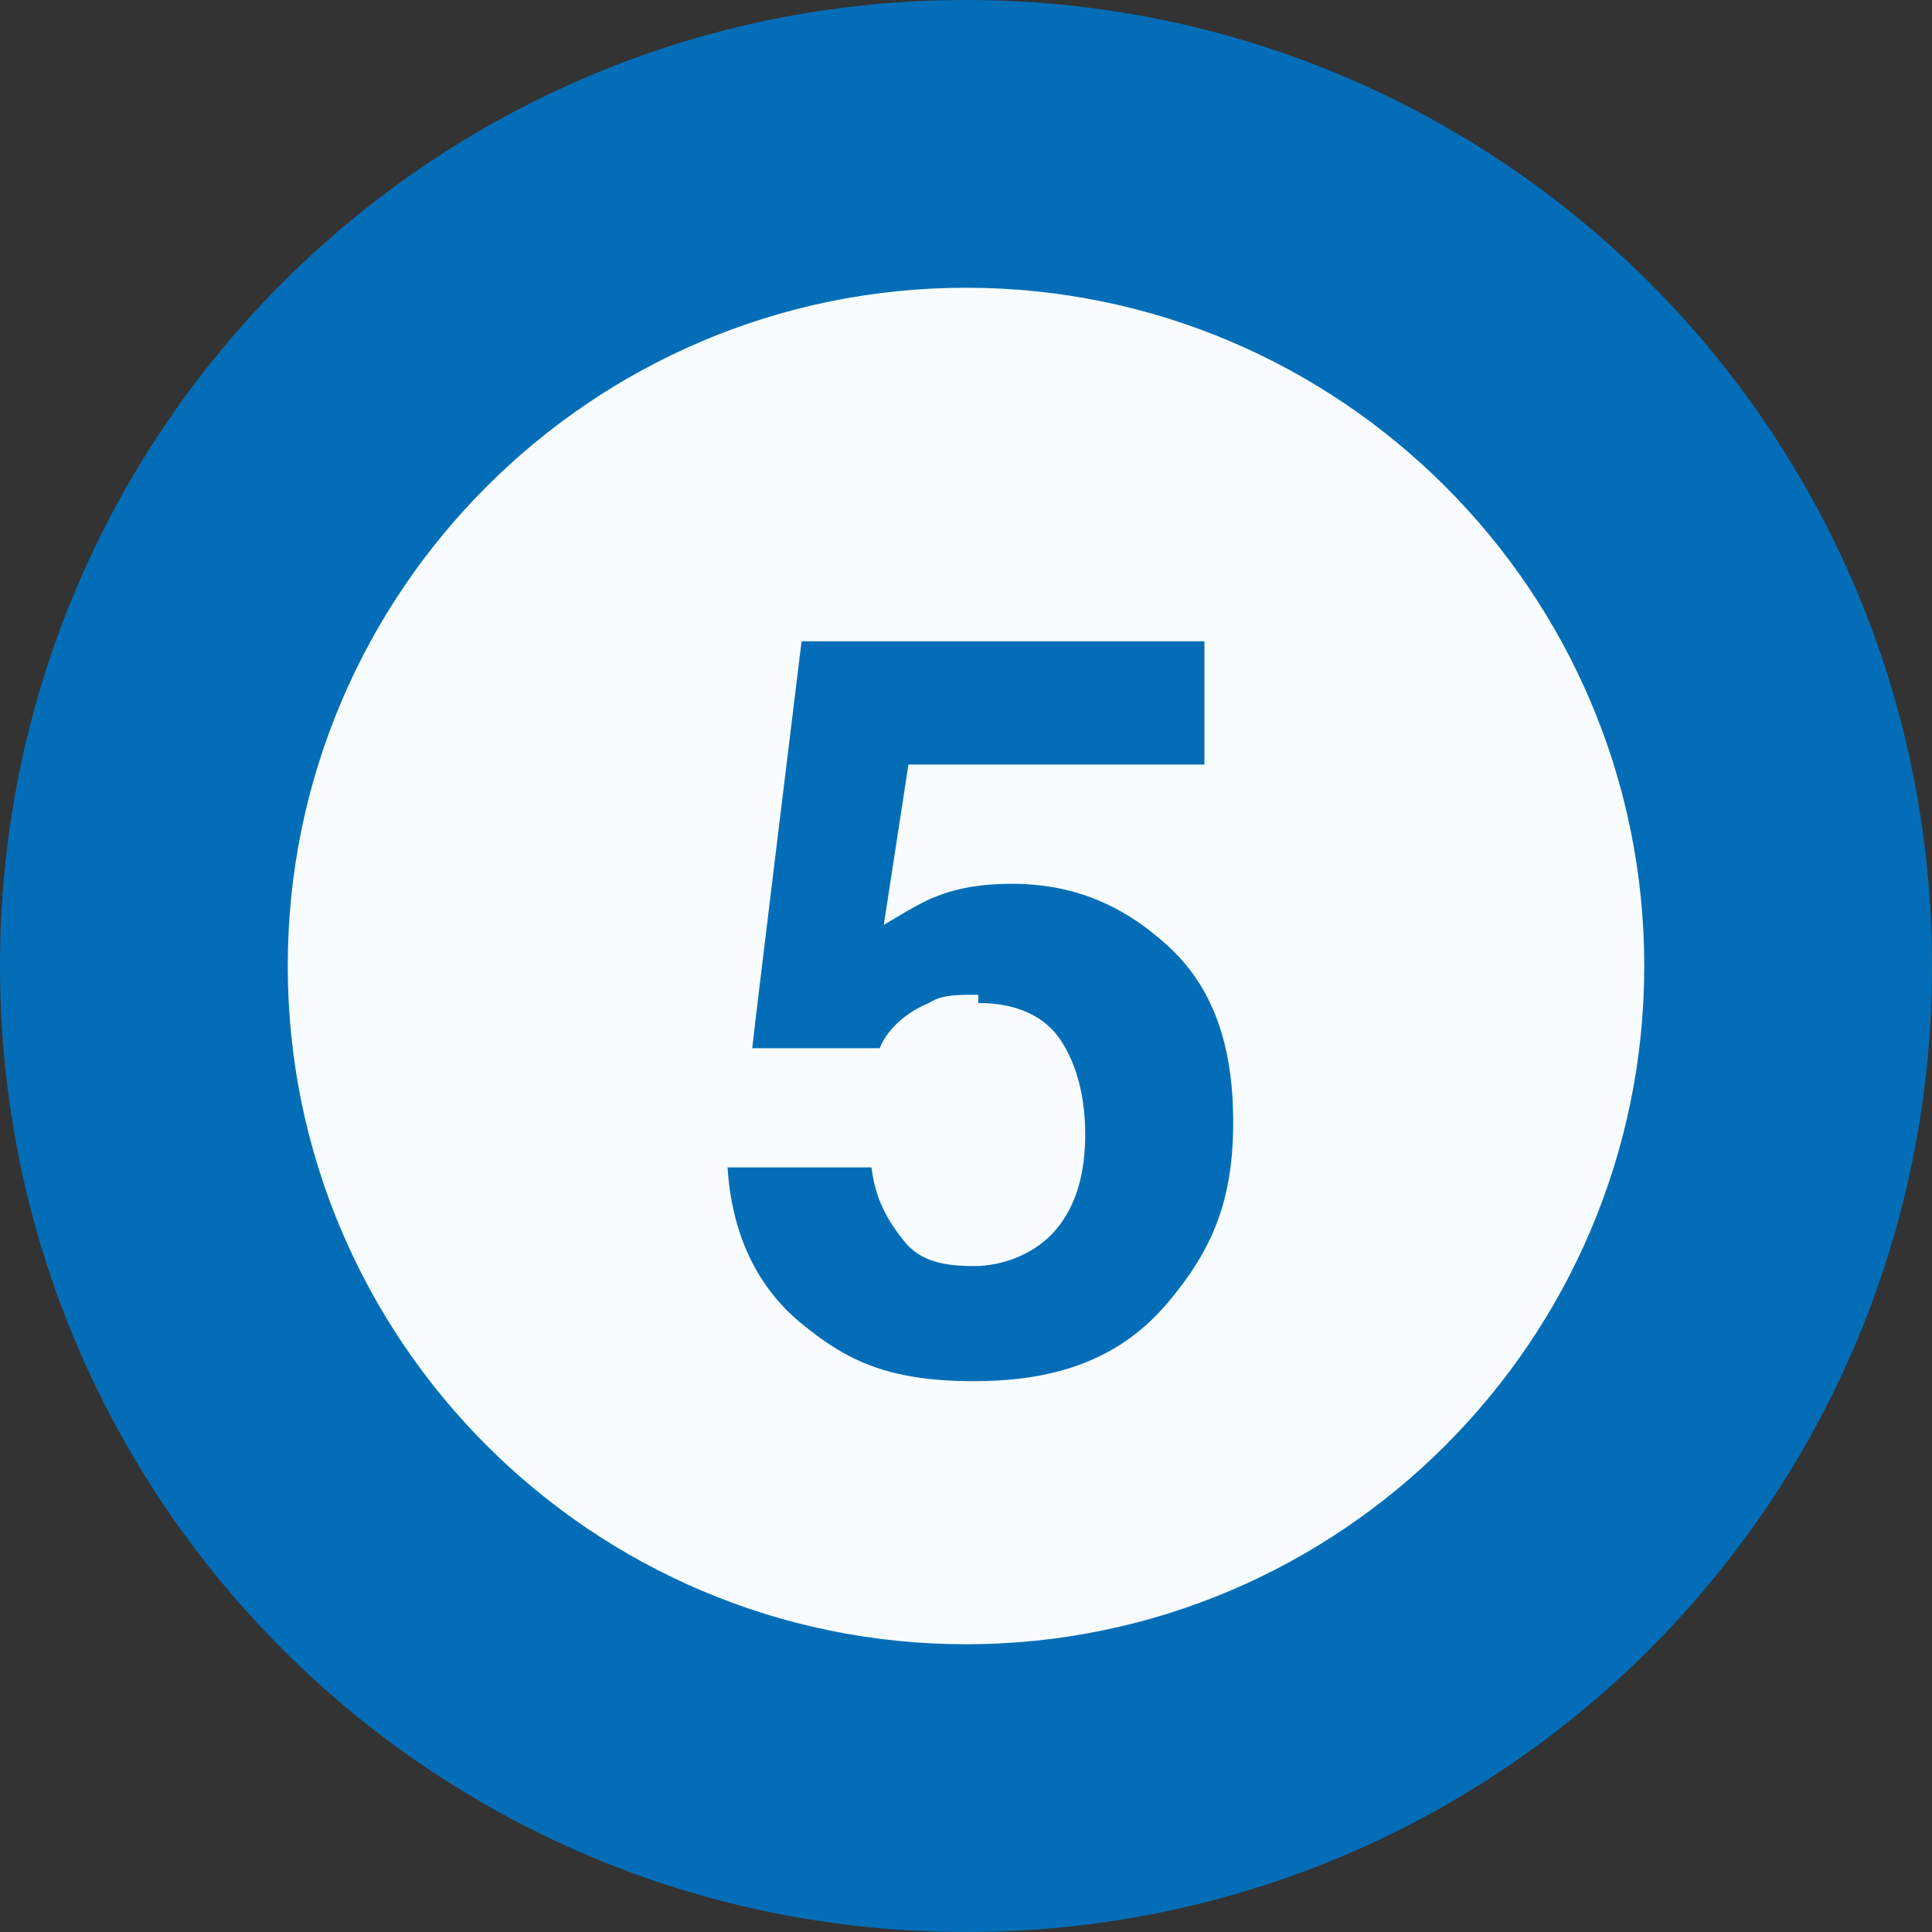
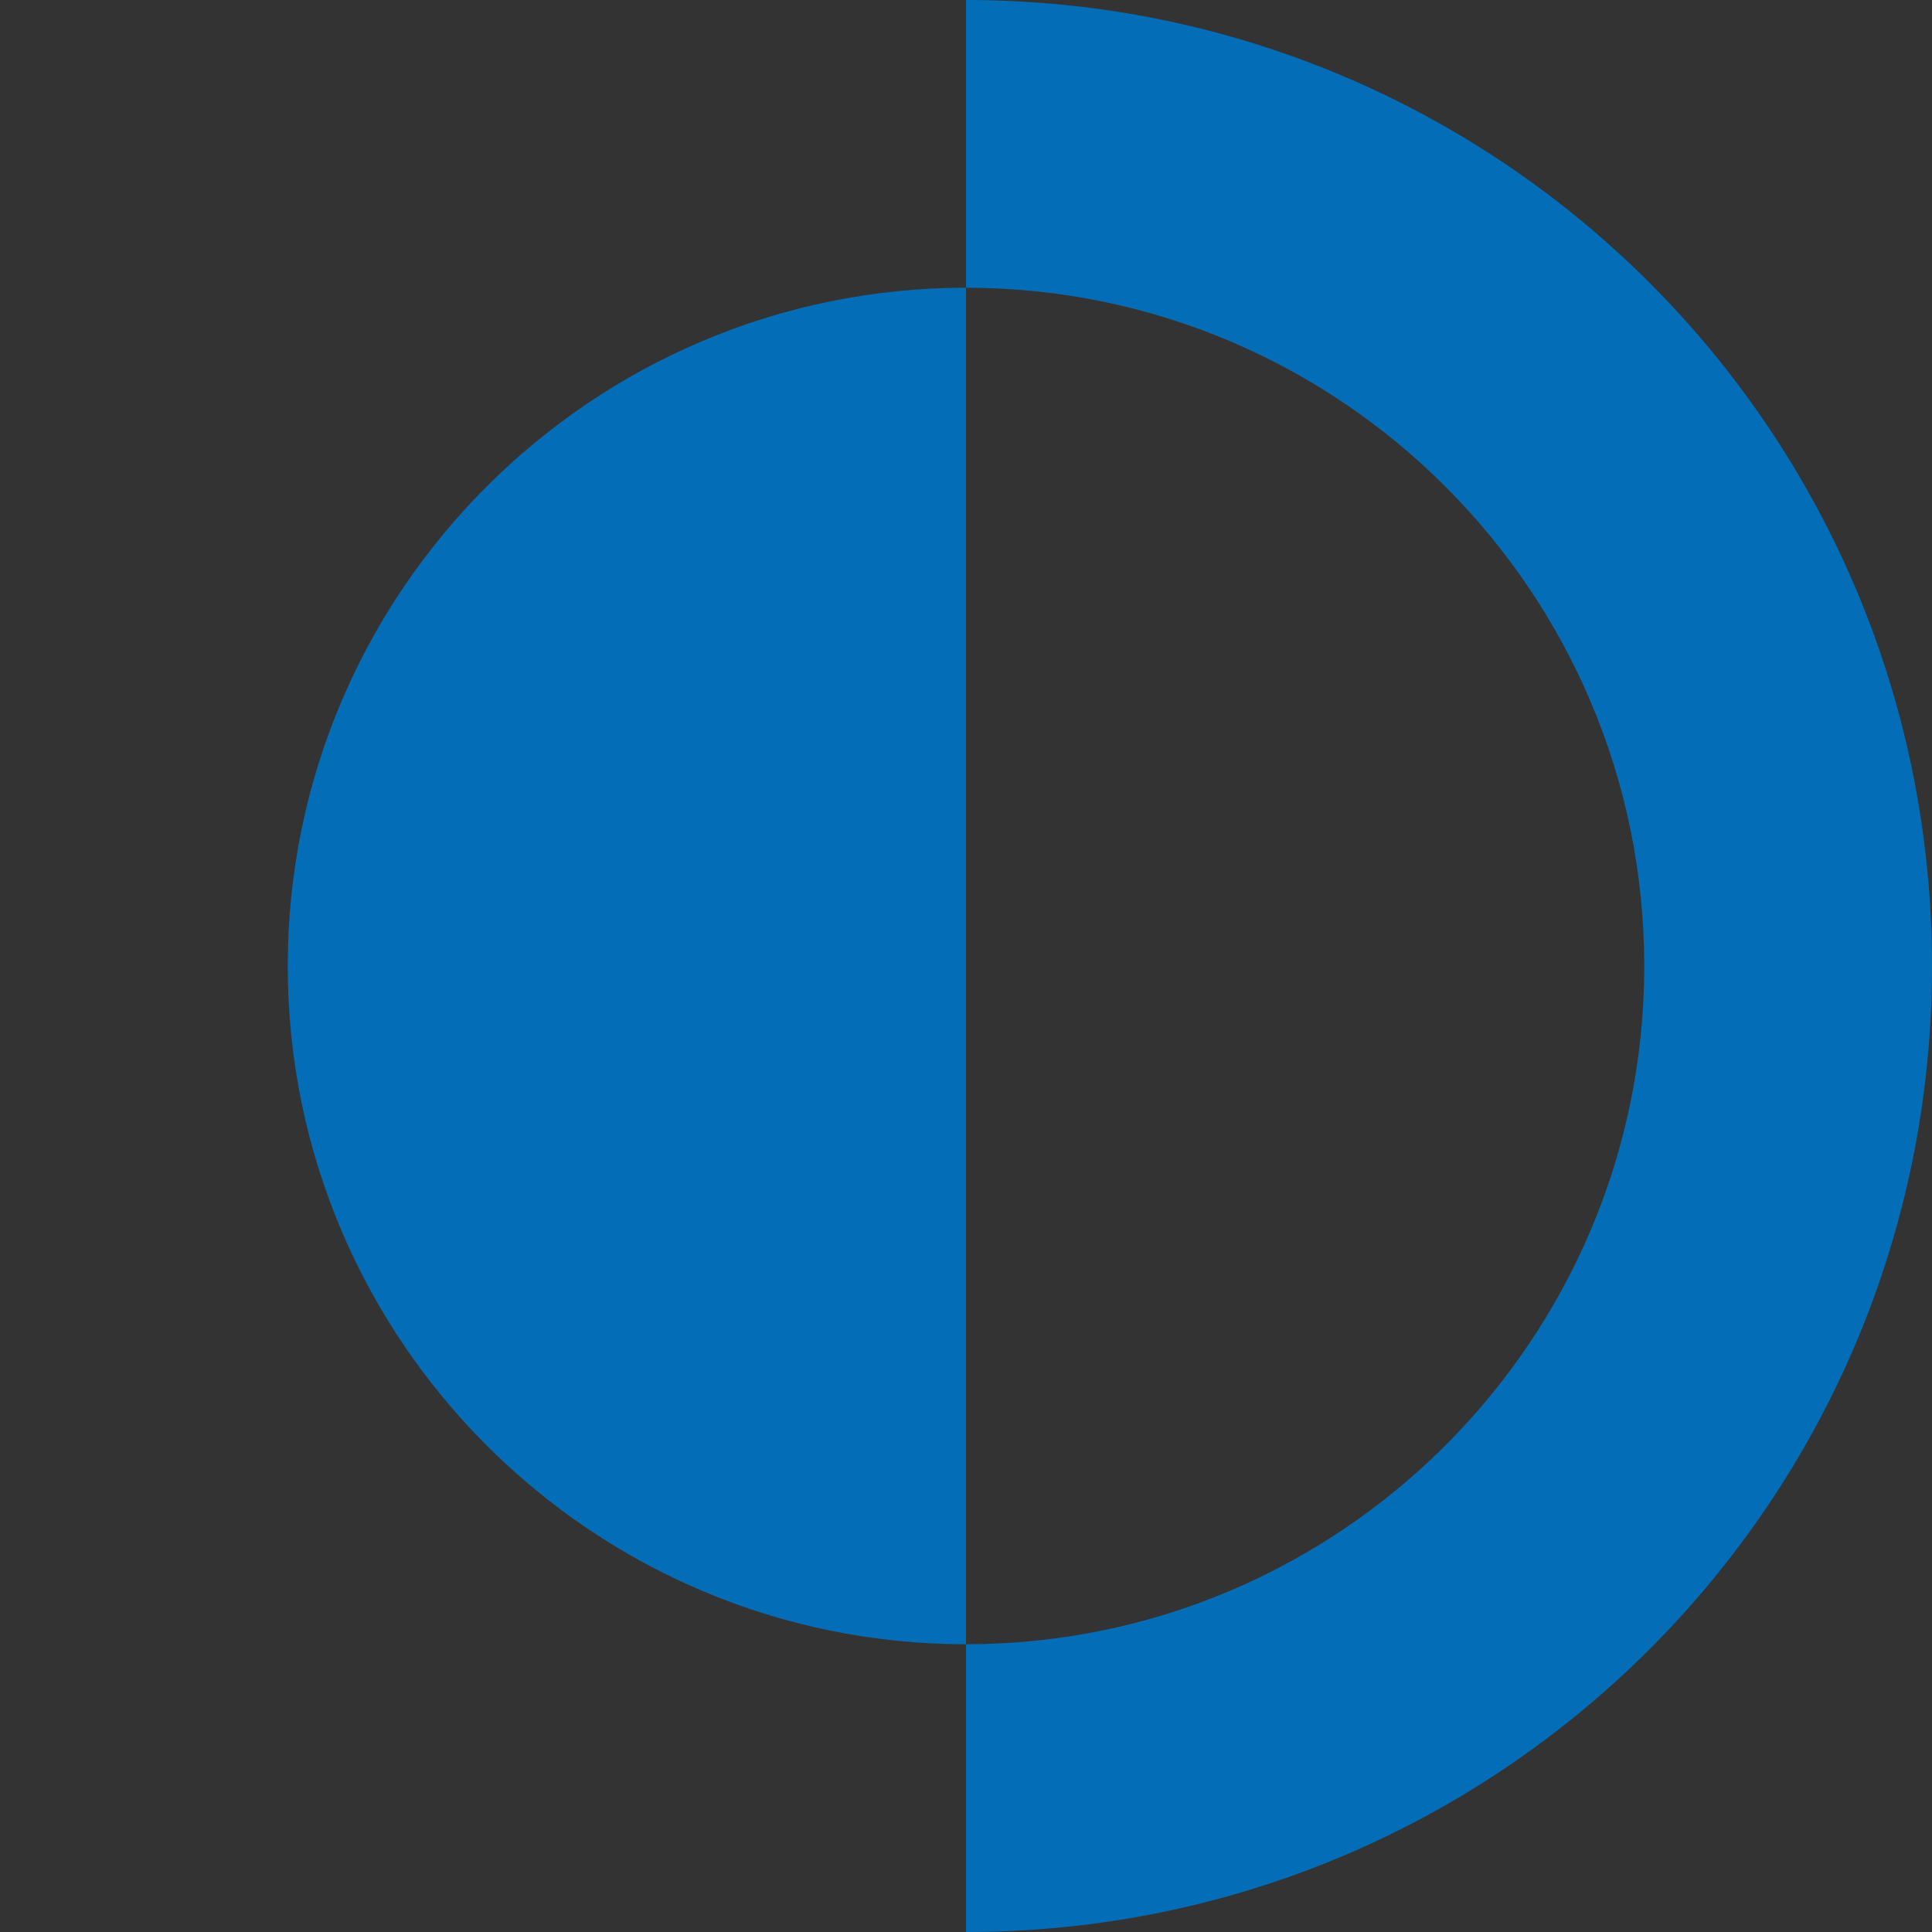
<svg xmlns="http://www.w3.org/2000/svg" id="_レイヤー_1" data-name=" レイヤー 1" version="1.1" viewBox="0 0 47 47">
  <rect x="0" y="0" width="47" height="47" fill="#333333" stroke="none" />
  <defs>
    <style>
      .cls-1 {
        fill: #f8fcff;
      }

      .cls-1, .cls-2 {
        stroke-width: 0px;
      }

      .cls-3 {
        isolation: isolate;
      }

      .cls-2 {
        fill: #036eb7;
      }
    </style>
  </defs>
-   <circle class="cls-1" cx="23.5" cy="23.5" r="17" />
-   <path class="cls-2" d="M23.5,7c-9.1,0-16.5,7.4-16.5,16.5s7.4,16.5,16.5,16.5,16.5-7.4,16.5-16.5S32.6,7,23.5,7M23.5,0C36.5,0,47,10.5,47,23.5s-10.5,23.5-23.5,23.5S0,36.5,0,23.5,10.5,0,23.5,0Z" />
+   <path class="cls-2" d="M23.5,7c-9.1,0-16.5,7.4-16.5,16.5s7.4,16.5,16.5,16.5,16.5-7.4,16.5-16.5S32.6,7,23.5,7M23.5,0C36.5,0,47,10.5,47,23.5s-10.5,23.5-23.5,23.5Z" />
  <g class="cls-3">
    <g class="cls-3">
-       <path class="cls-2" d="M23.7,24.2c-.4,0-.8,0-1.1.2-.5.2-1,.6-1.2,1.1h-3.1c0-.1,1.2-9.9,1.2-9.9h9.8v3h-7.2l-.6,3.9c.5-.3,1-.6,1.3-.7.5-.2,1.1-.3,1.8-.3,1.5,0,2.7.5,3.8,1.5,1.1,1,1.6,2.4,1.6,4.3s-.5,3.1-1.6,4.4c-1.1,1.3-2.6,1.9-4.7,1.9s-3.1-.5-4.2-1.4c-1.1-.9-1.7-2.2-1.8-3.8h3.5c.1.8.4,1.3.8,1.8s1,.6,1.7.6,1.5-.3,2-.9.7-1.4.7-2.3-.2-1.7-.6-2.3c-.4-.6-1.1-.9-2-.9v-.2Z" />
-     </g>
+       </g>
  </g>
</svg>